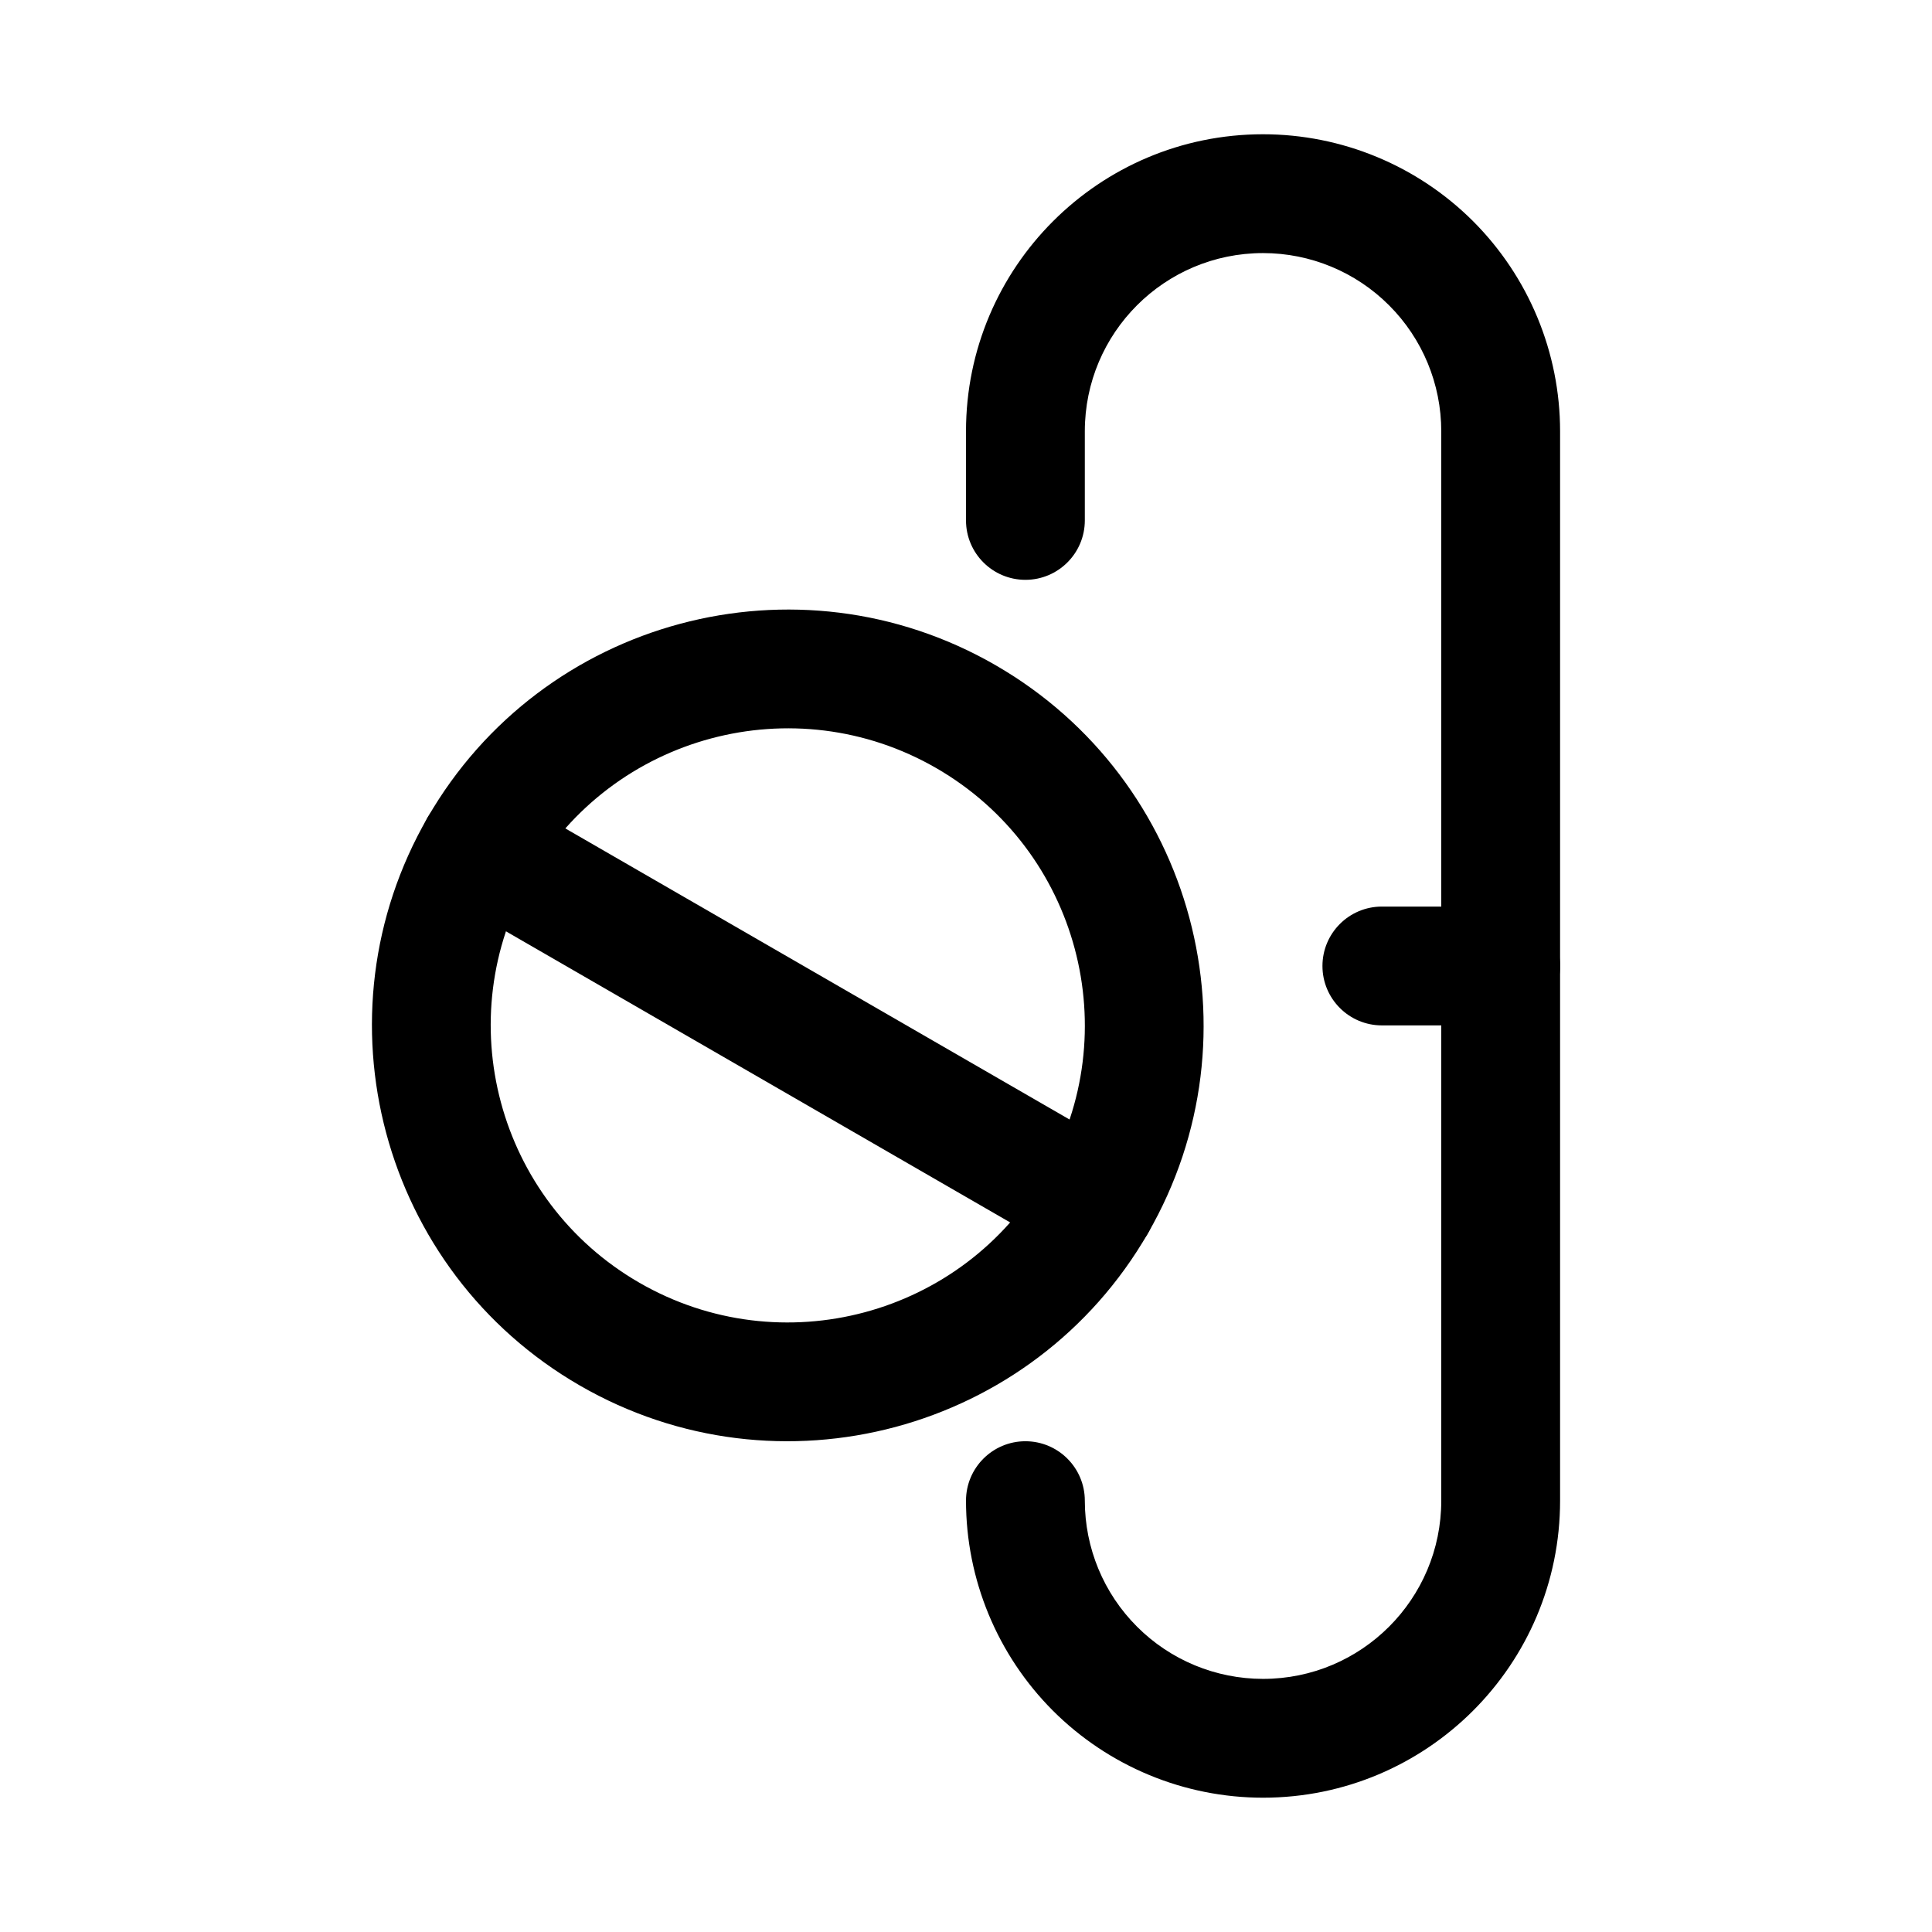
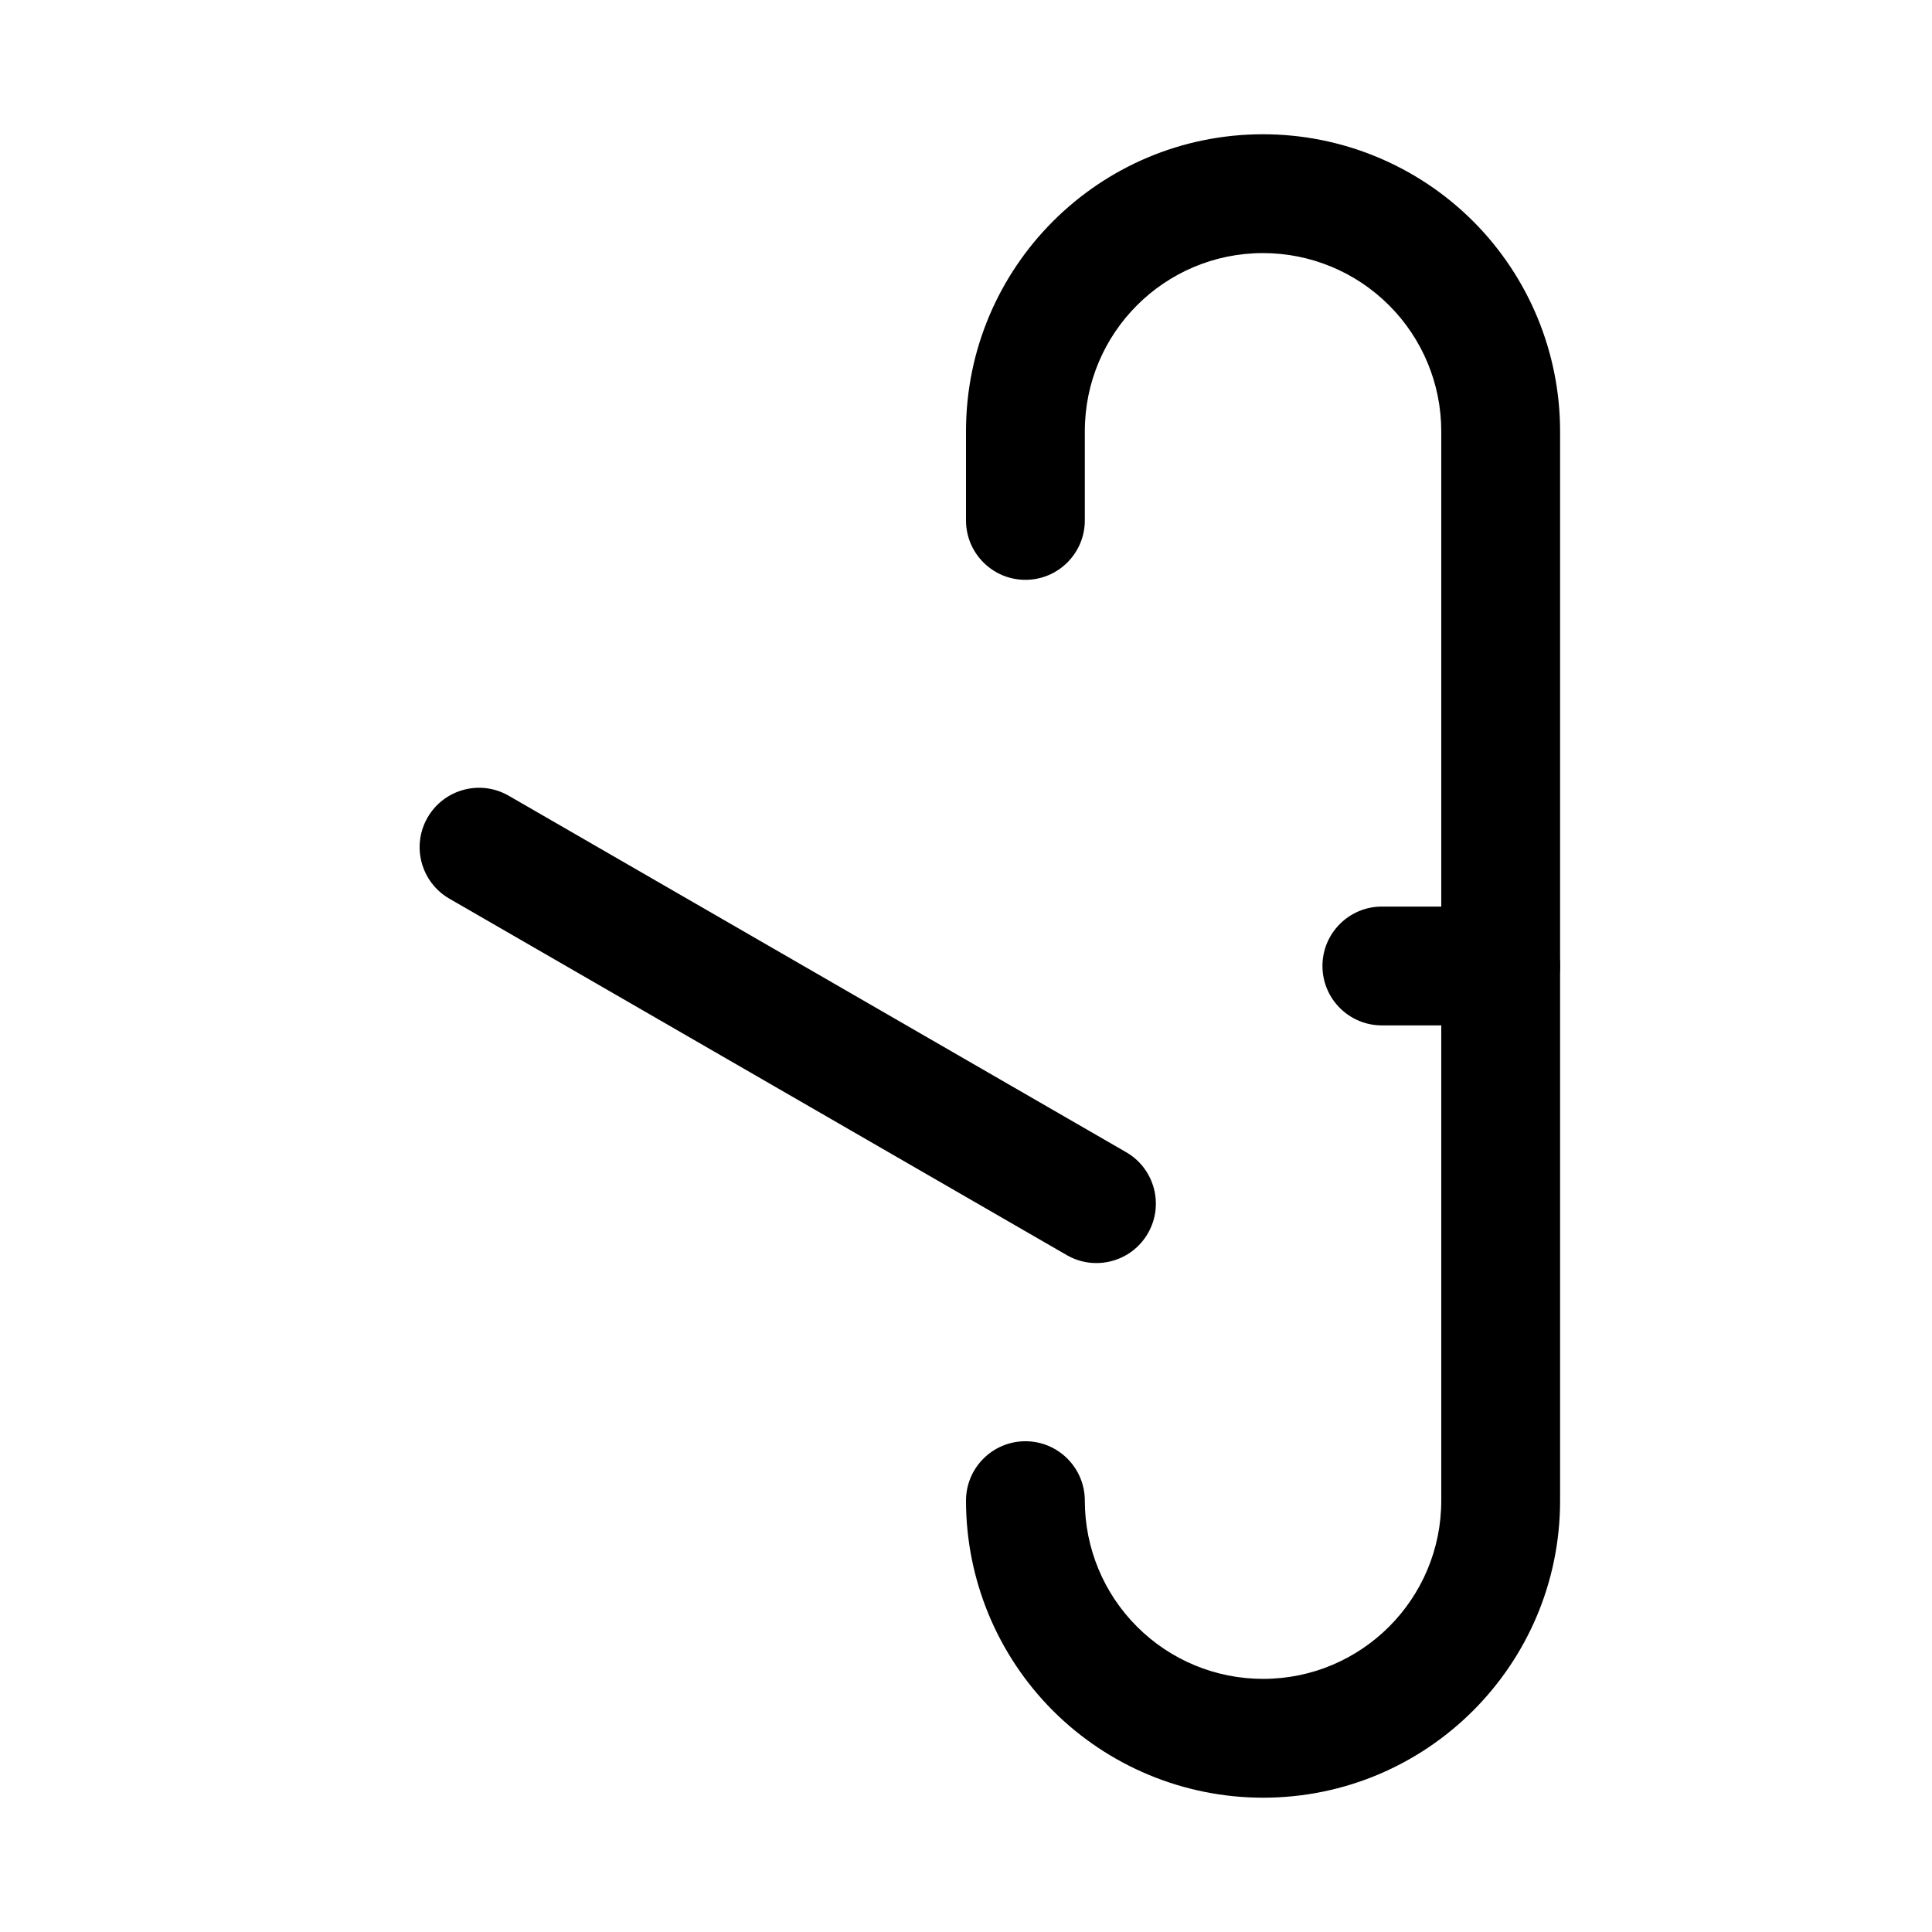
<svg xmlns="http://www.w3.org/2000/svg" fill="#000000" width="800px" height="800px" version="1.1" viewBox="144 144 512 512">
  <g fill-rule="evenodd">
-     <path d="m407.87 320.3c-52.672-30.41-120.13-12.336-150.54 40.34-30.41 52.672-12.336 120.13 40.336 150.54 52.672 30.41 120.13 12.336 150.54-40.336s12.336-120.13-40.336-150.54zm-15.738 27.262c37.633 21.727 50.543 69.91 28.816 107.54-21.73 37.633-69.91 50.543-107.54 28.816-37.633-21.727-50.543-69.906-28.816-107.54 21.727-37.633 69.91-50.543 107.54-28.816z" />
    <path d="m478.72 179.58s-4.344 0 0 0c-43.469 0-78.719 35.25-78.719 78.719v23.617c0 8.691 7.051 15.746 15.742 15.746 8.691 0 15.746-7.055 15.746-15.746v-23.617c0-26.086 21.145-47.23 47.23-47.23 12.531 0 24.547 4.977 33.395 13.84 8.863 8.848 13.836 20.859 13.836 33.391v283.39c0 26.086-21.145 47.23-47.23 47.23-12.531 0-24.547-4.973-33.395-13.836-8.863-8.852-13.836-20.863-13.836-33.395 0-8.691-7.055-15.746-15.746-15.746-8.691 0-15.742 7.055-15.742 15.746 0 20.875 8.297 40.902 23.047 55.672 14.77 14.75 34.797 23.047 55.672 23.047 43.469 0 78.719-35.25 78.719-78.719v-283.39c0-20.875-8.297-40.902-23.047-55.668-14.77-14.754-34.797-23.051-55.672-23.051z" />
    <path d="m510.21 415.74h31.488c8.691 0 15.742-7.055 15.742-15.742 0-8.691-7.051-15.746-15.742-15.746h-31.488c-8.691 0-15.746 7.055-15.746 15.746 0 8.688 7.055 15.742 15.746 15.742z" />
    <path d="m263.08 382.15 163.62 94.465c7.523 4.344 17.16 1.762 21.504-5.766 4.348-7.523 1.766-17.16-5.762-21.504l-163.62-94.465c-7.523-4.348-17.16-1.766-21.504 5.762-4.348 7.527-1.766 17.16 5.762 21.508z" />
  </g>
</svg>